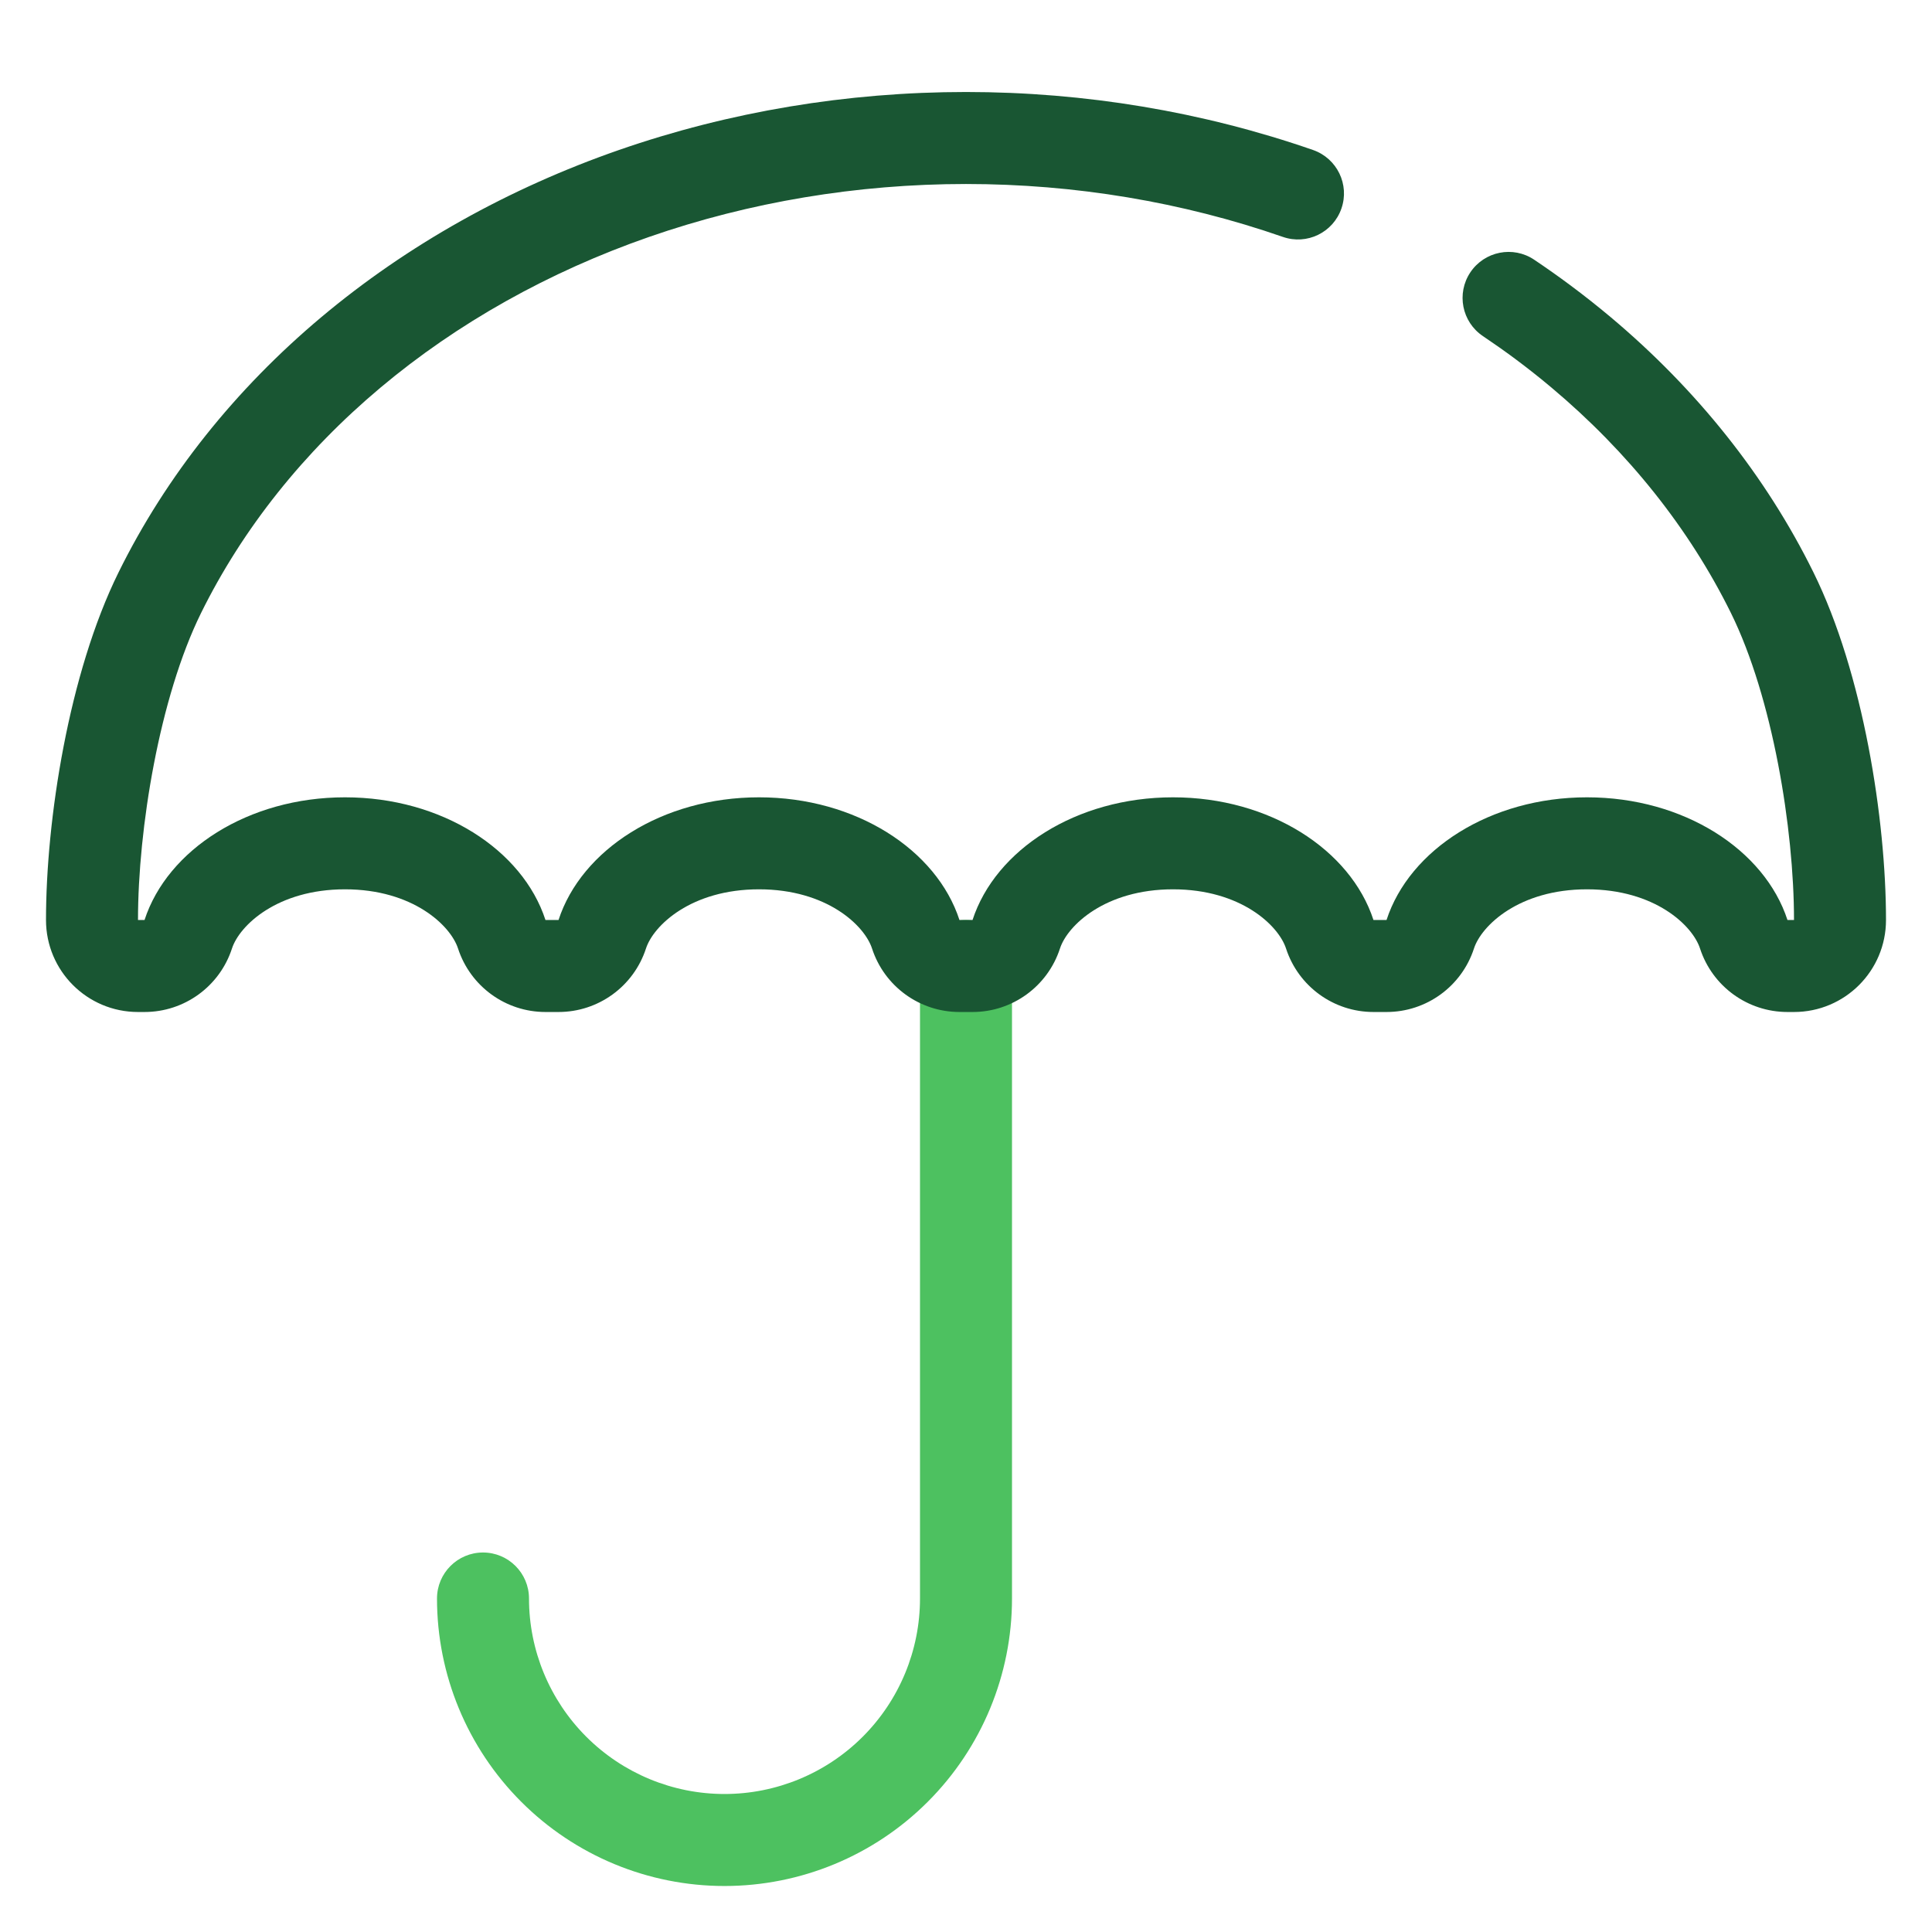
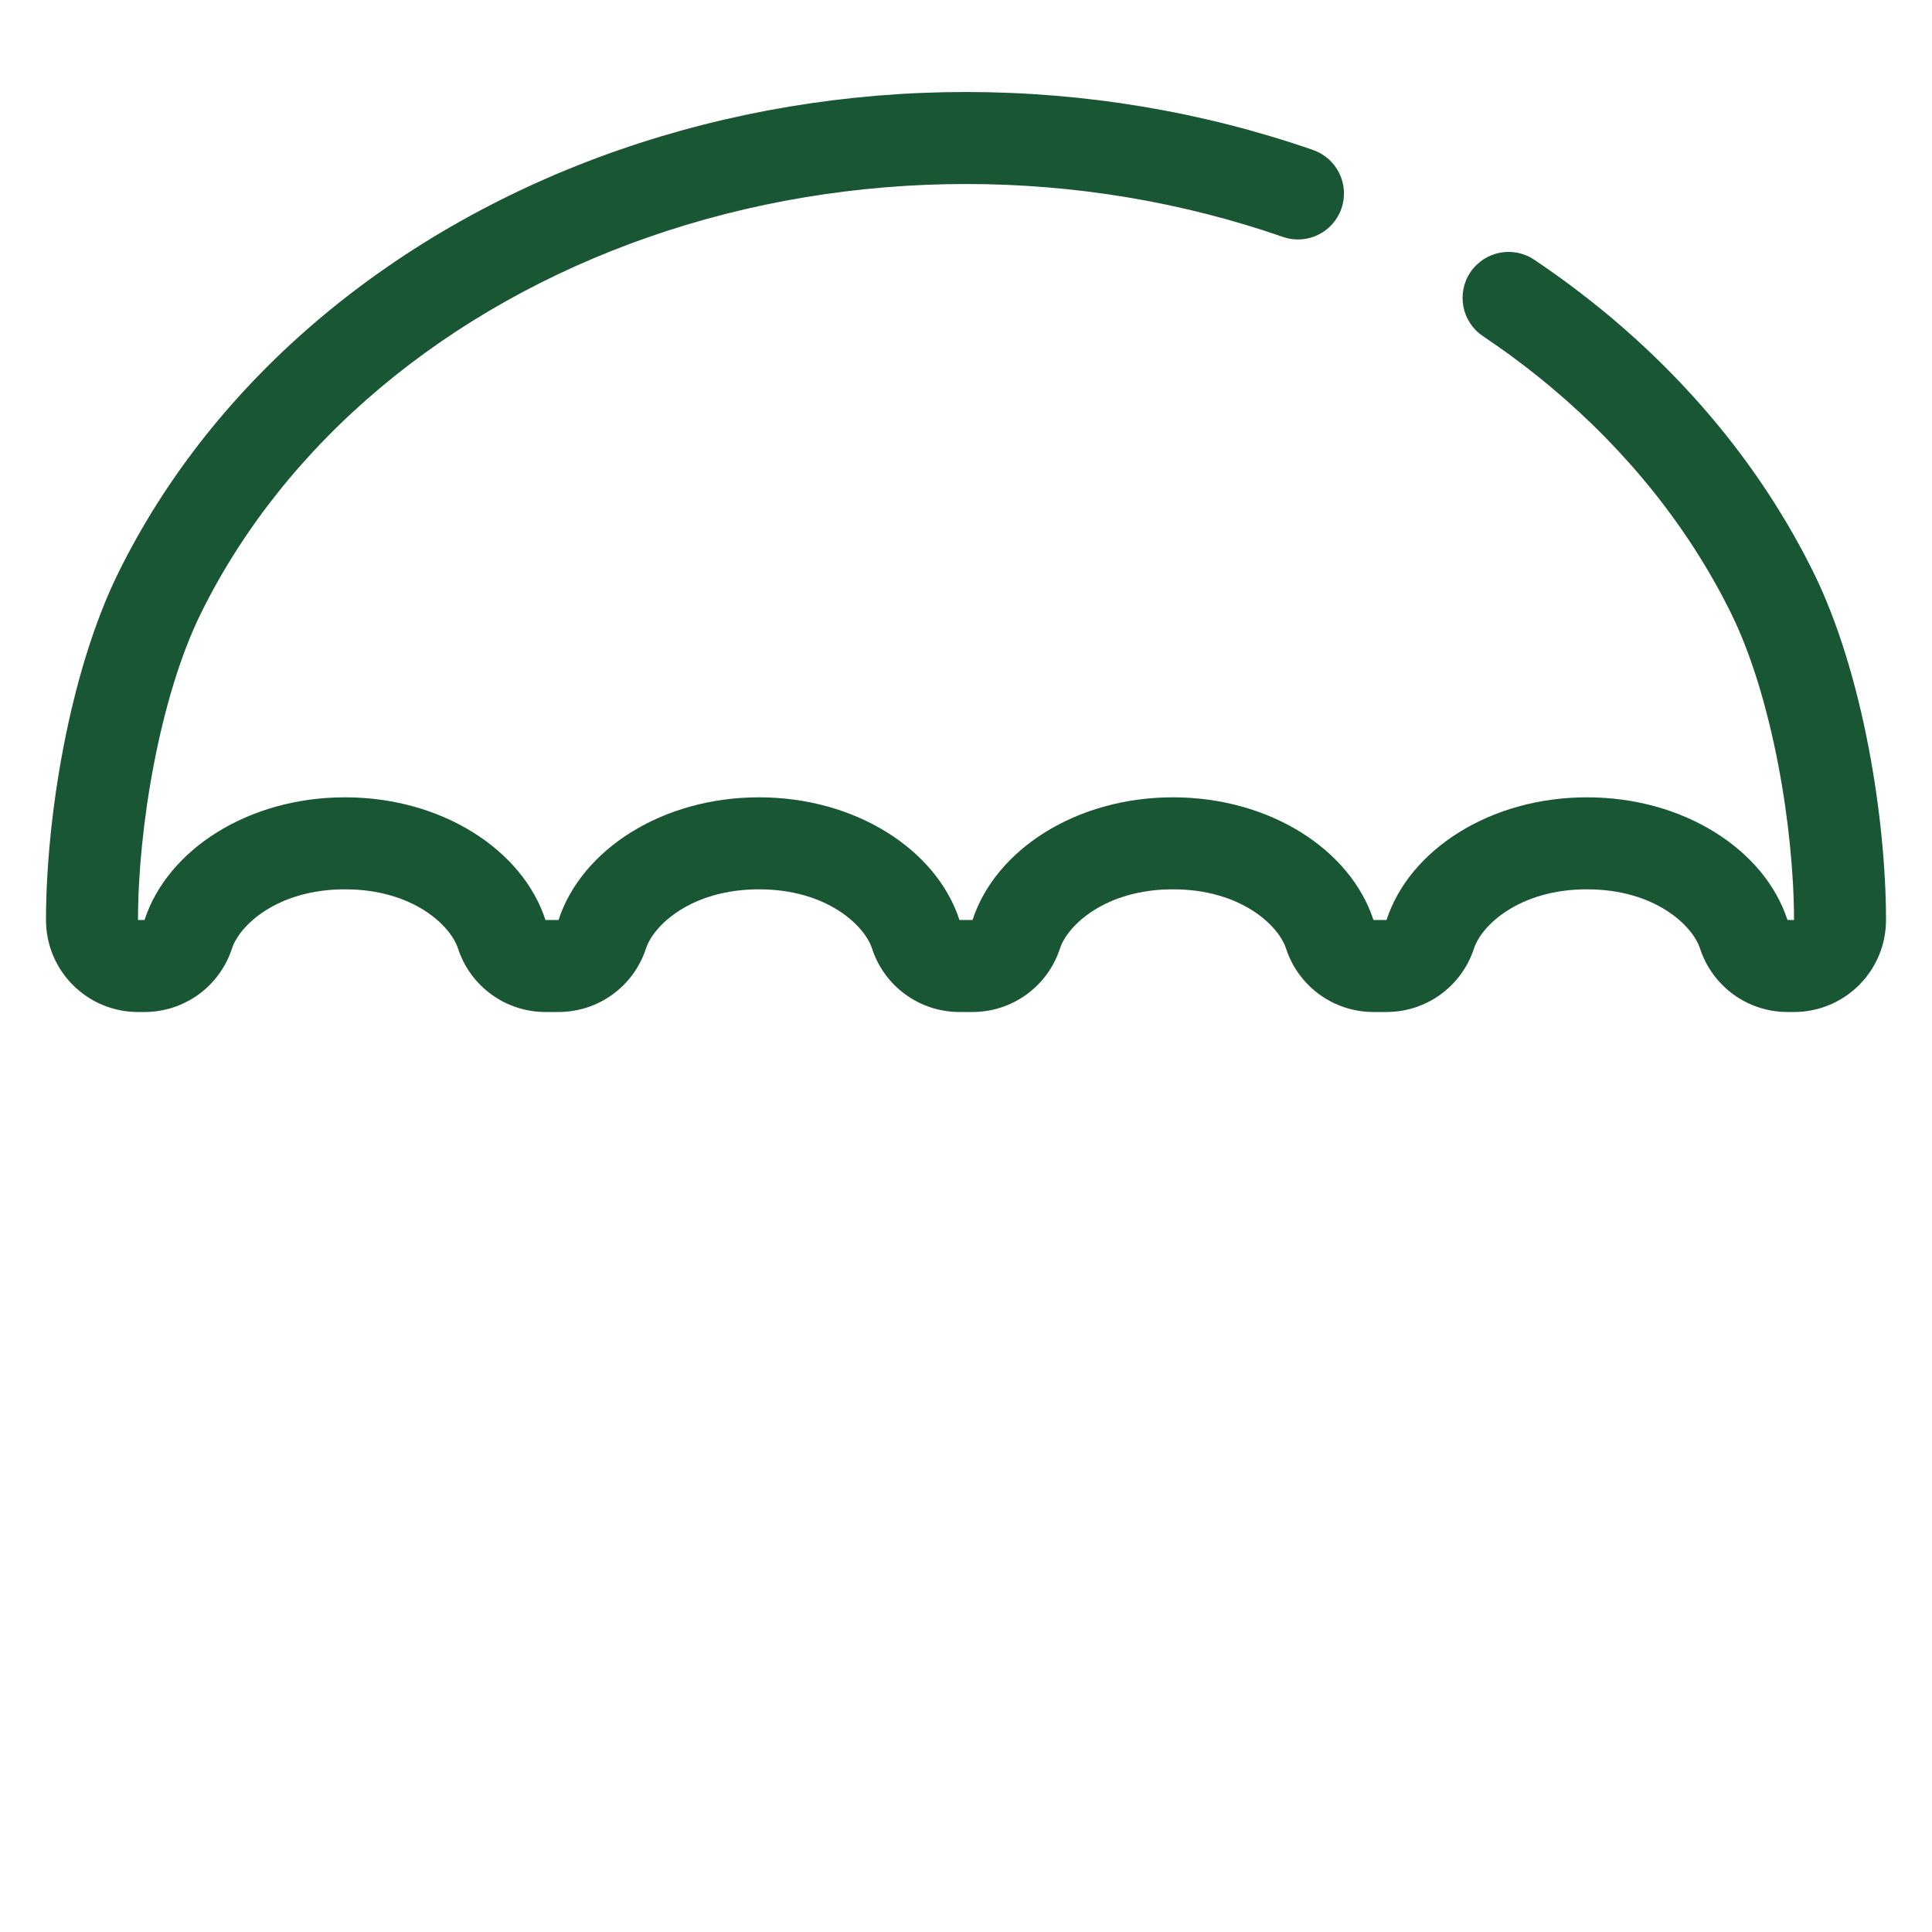
<svg xmlns="http://www.w3.org/2000/svg" width="42" height="42" viewBox="0 0 42 42" fill="none">
-   <path fill-rule="evenodd" clip-rule="evenodd" d="M21 20C20.448 20 20 20.448 20 21V34.75C20 35.877 19.552 36.958 18.755 37.755C17.958 38.552 16.877 39 15.75 39C14.623 39 13.542 38.552 12.745 37.755C11.948 36.958 11.5 35.877 11.5 34.75C11.5 34.198 11.052 33.75 10.5 33.75C9.948 33.75 9.5 34.198 9.5 34.75C9.5 36.408 10.159 37.997 11.331 39.169C12.503 40.342 14.092 41 15.75 41C17.408 41 18.997 40.342 20.169 39.169C21.341 37.997 22 36.408 22 34.75V21C22 20.448 21.552 20 21 20Z" fill="#4DC160" />
  <path fill-rule="evenodd" clip-rule="evenodd" d="M13.455 3.261C15.855 2.427 18.418 2 21 2C23.582 2 26.145 2.427 28.545 3.261C29.067 3.443 29.343 4.013 29.161 4.534C28.98 5.056 28.41 5.332 27.888 5.15C25.704 4.391 23.364 4 21 4C18.636 4 16.296 4.391 14.112 5.15C11.928 5.91 9.944 7.023 8.272 8.426C6.601 9.829 5.275 11.495 4.37 13.328C3.466 15.162 3 18.016 3 20H3.142C3.64 18.471 5.397 17.333 7.5 17.333C9.603 17.333 11.36 18.471 11.858 20H12.142C12.64 18.471 14.397 17.333 16.5 17.333C18.603 17.333 20.36 18.471 20.858 20H21.142C21.64 18.471 23.397 17.333 25.5 17.333C27.603 17.333 29.36 18.471 29.858 20H30.142C30.64 18.471 32.397 17.333 34.5 17.333C36.603 17.333 38.36 18.471 38.858 20L39 20C39 18.016 38.534 15.162 37.63 13.328C36.725 11.495 35.399 9.829 33.728 8.426C33.472 8.211 33.209 8.003 32.939 7.802C32.71 7.632 32.476 7.467 32.238 7.307C31.779 6.999 31.657 6.378 31.965 5.919C32.273 5.461 32.894 5.338 33.352 5.646C33.617 5.824 33.878 6.008 34.133 6.198C34.434 6.422 34.728 6.654 35.014 6.894C36.883 8.463 38.388 10.345 39.423 12.443C40.507 14.639 41 17.824 41 20C41 21.105 40.105 22 39 22H38.858C37.992 22 37.225 21.443 36.957 20.619C36.794 20.119 35.974 19.333 34.5 19.333C33.026 19.333 32.206 20.119 32.043 20.619C31.775 21.443 31.008 22 30.142 22H29.858C28.992 22 28.225 21.443 27.957 20.619C27.794 20.119 26.974 19.333 25.5 19.333C24.026 19.333 23.206 20.119 23.043 20.619C22.775 21.443 22.008 22 21.142 22L20.858 22C19.992 22 19.225 21.443 18.957 20.619C18.794 20.119 17.974 19.333 16.5 19.333C15.025 19.333 14.206 20.119 14.043 20.619C13.775 21.443 13.008 22 12.142 22H11.858C10.992 22 10.225 21.443 9.957 20.619C9.794 20.119 8.974 19.333 7.5 19.333C6.026 19.333 5.206 20.119 5.043 20.619C4.775 21.443 4.008 22 3.142 22H3C1.895 22 1 21.105 1 20C1 17.824 1.493 14.639 2.577 12.443C3.612 10.345 5.117 8.463 6.986 6.894C8.855 5.326 11.055 4.096 13.455 3.261Z" fill="#195633" />
</svg>